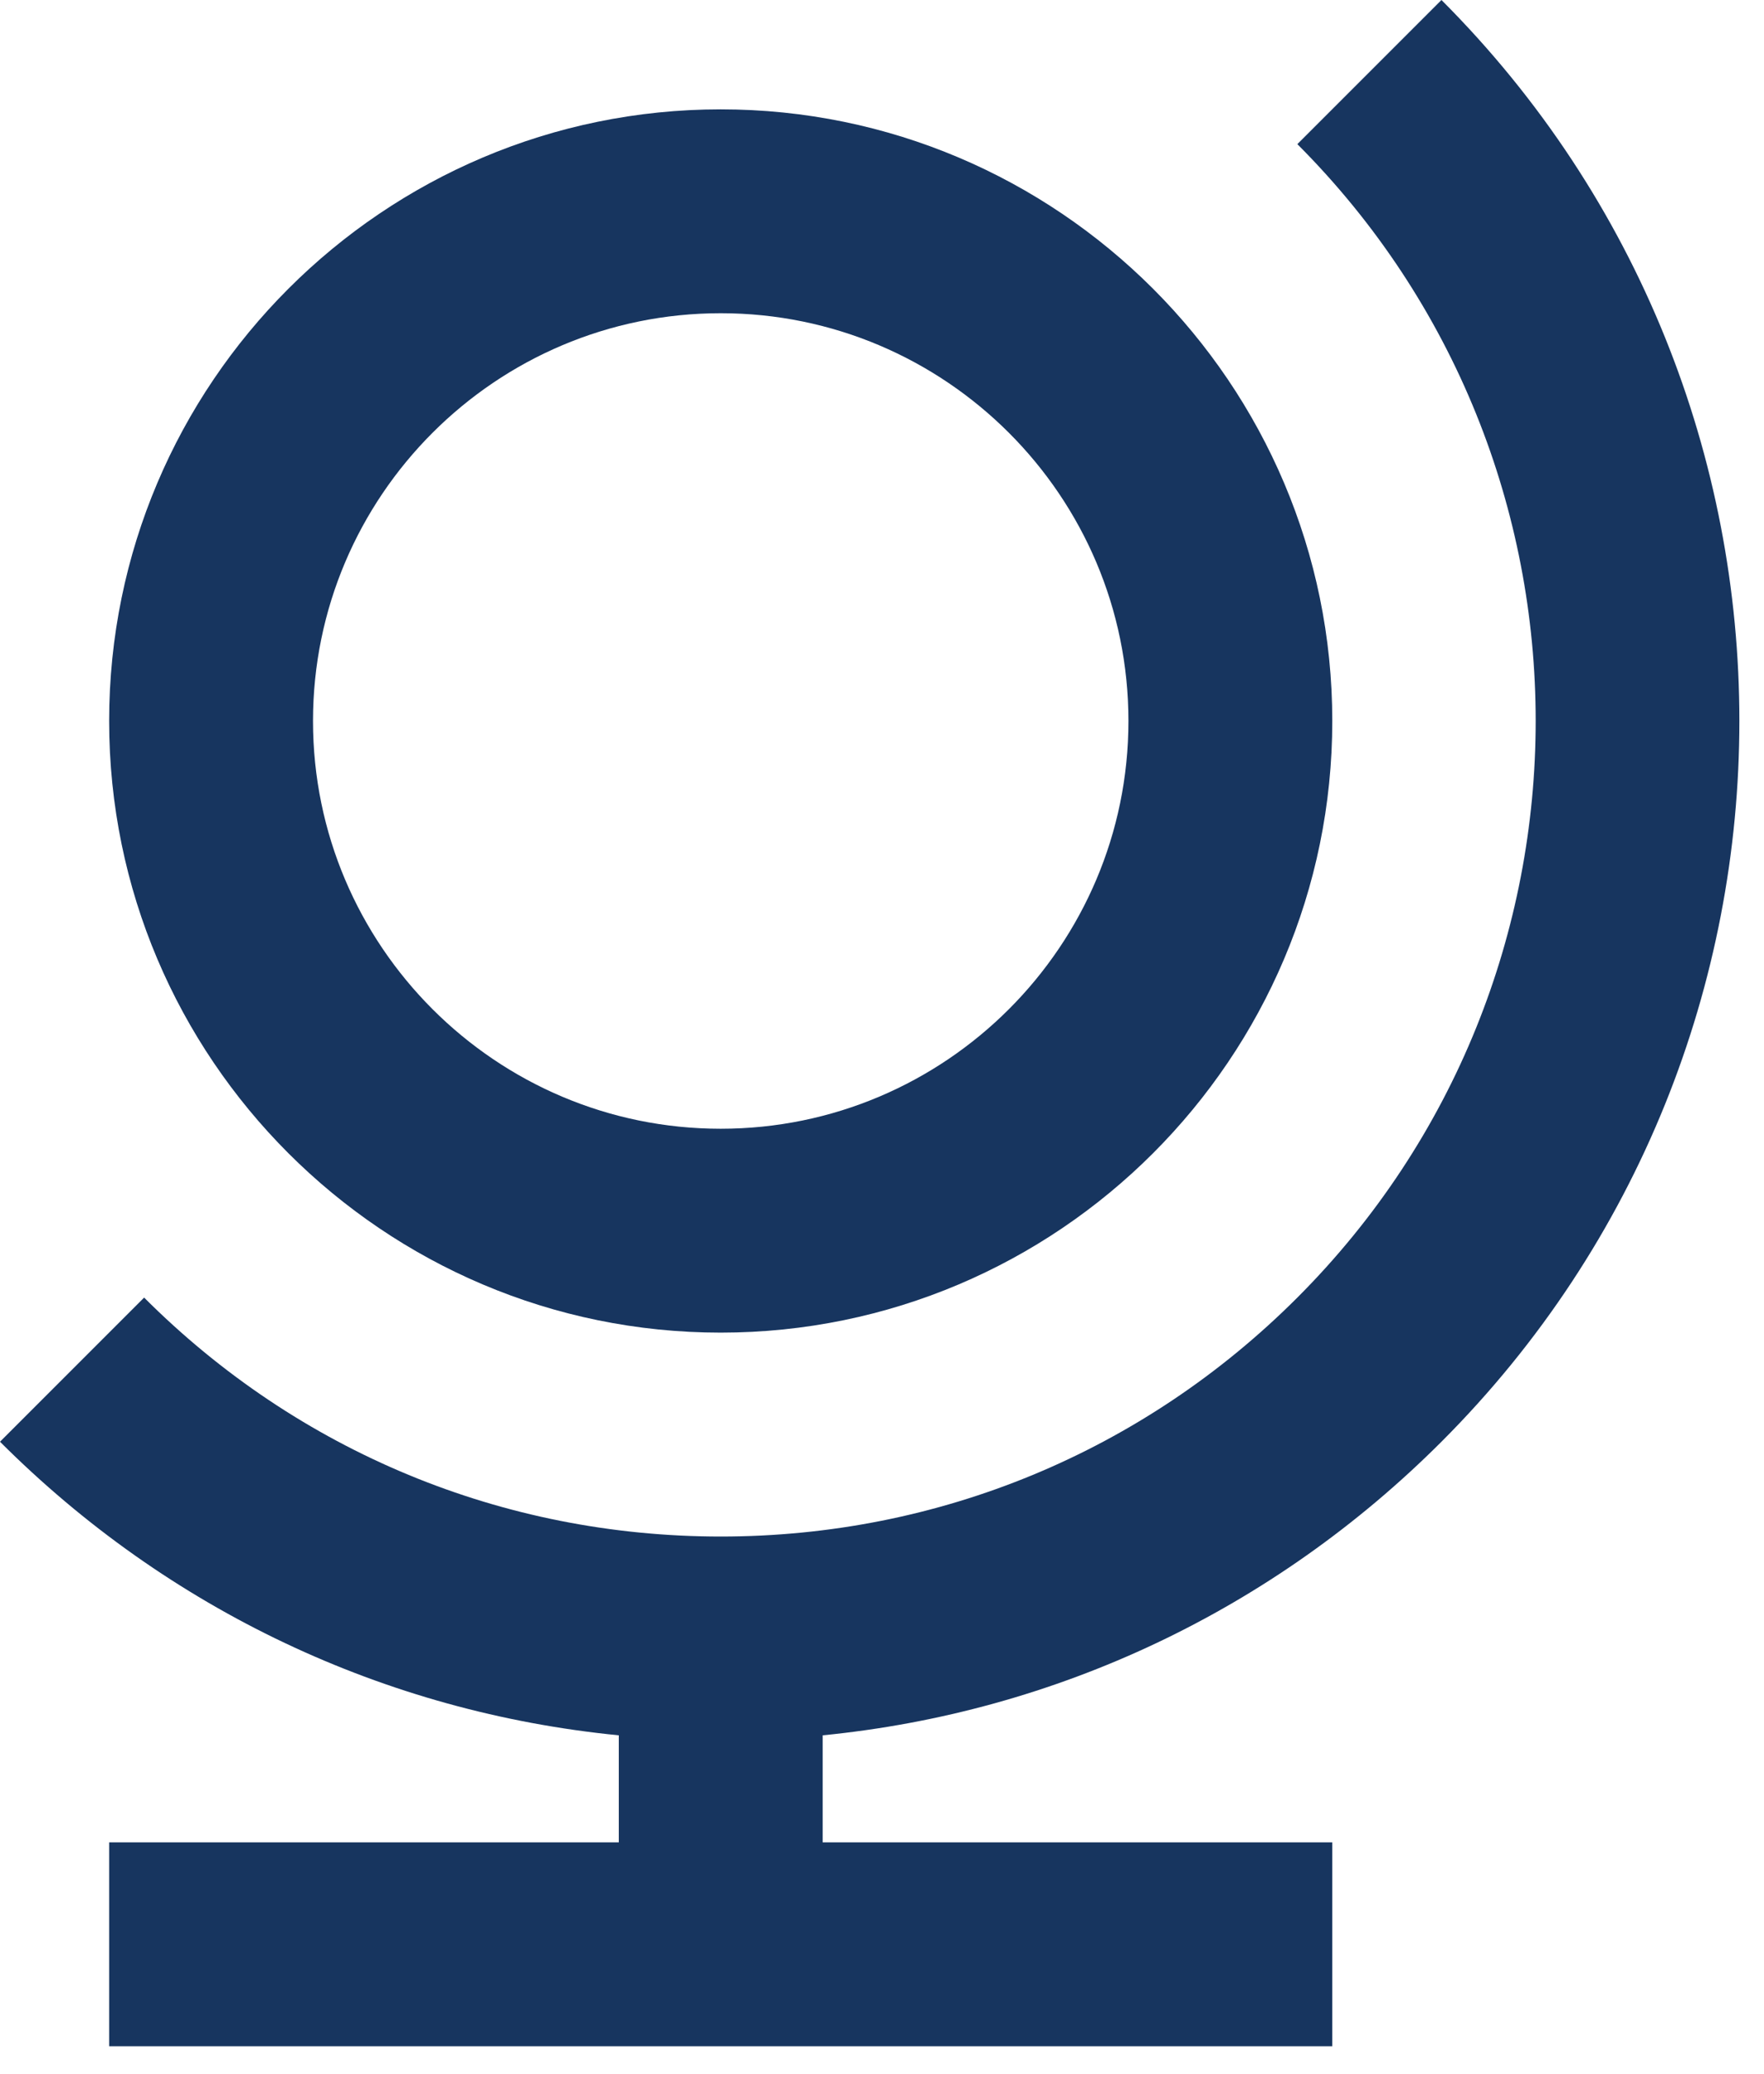
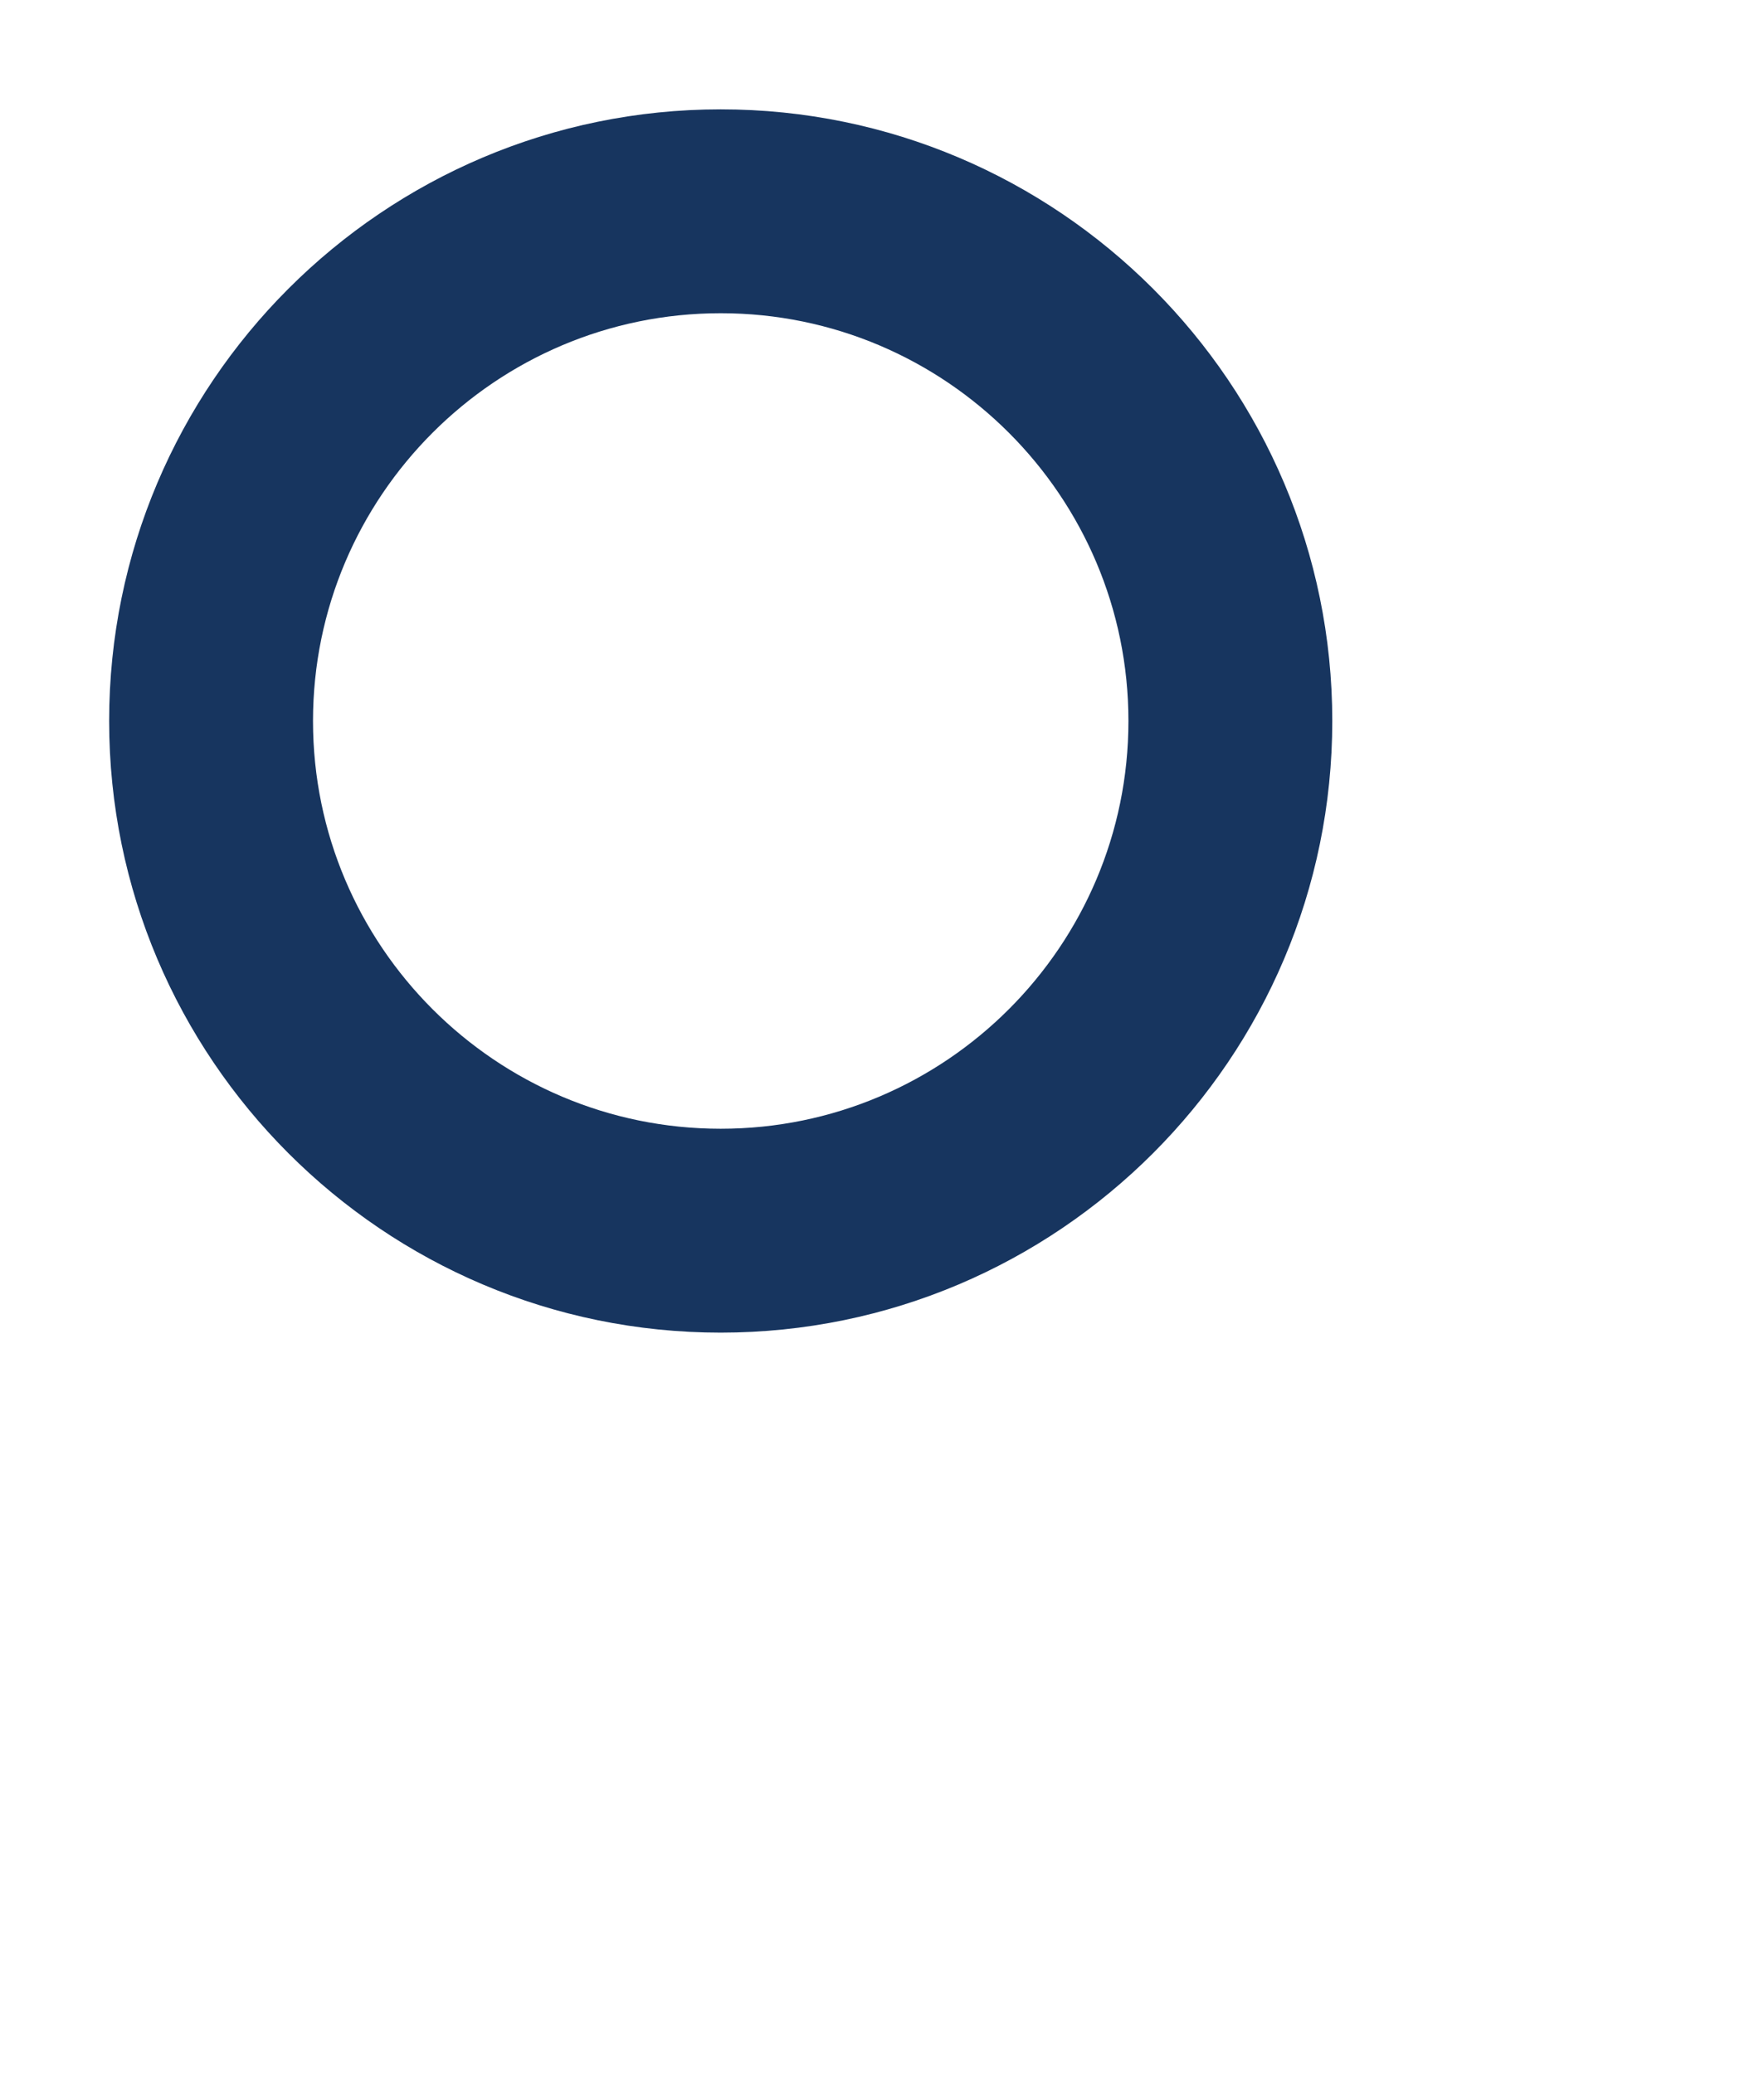
<svg xmlns="http://www.w3.org/2000/svg" width="57" height="67" viewBox="0 0 57 67" fill="none">
-   <path fill-rule="evenodd" clip-rule="evenodd" d="M46.578 46.581C59.413 33.739 59.413 12.845 46.578 0L41.921 4.657C52.19 14.933 52.19 31.651 41.921 41.924C36.944 46.904 30.327 49.644 23.289 49.644C16.251 49.644 9.634 46.904 4.657 41.924L0 46.581C5.438 52.019 12.44 55.322 19.995 56.067V59.525H3.527V66.112H43.05V59.525H26.582V56.067C34.135 55.322 41.14 52.019 46.578 46.581Z" fill="#17355F" />
  <path fill-rule="evenodd" clip-rule="evenodd" d="M23.288 10.12C30.554 10.12 36.463 16.029 36.463 23.295C36.463 30.56 30.554 36.469 23.288 36.469C16.023 36.469 10.114 30.56 10.114 23.295C10.114 16.029 16.023 10.12 23.288 10.12ZM23.288 43.056C34.187 43.056 43.05 34.193 43.05 23.294C43.05 12.396 34.187 3.533 23.288 3.533C12.39 3.533 3.527 12.396 3.527 23.294C3.527 34.193 12.39 43.056 23.288 43.056Z" fill="#17355F" />
</svg>